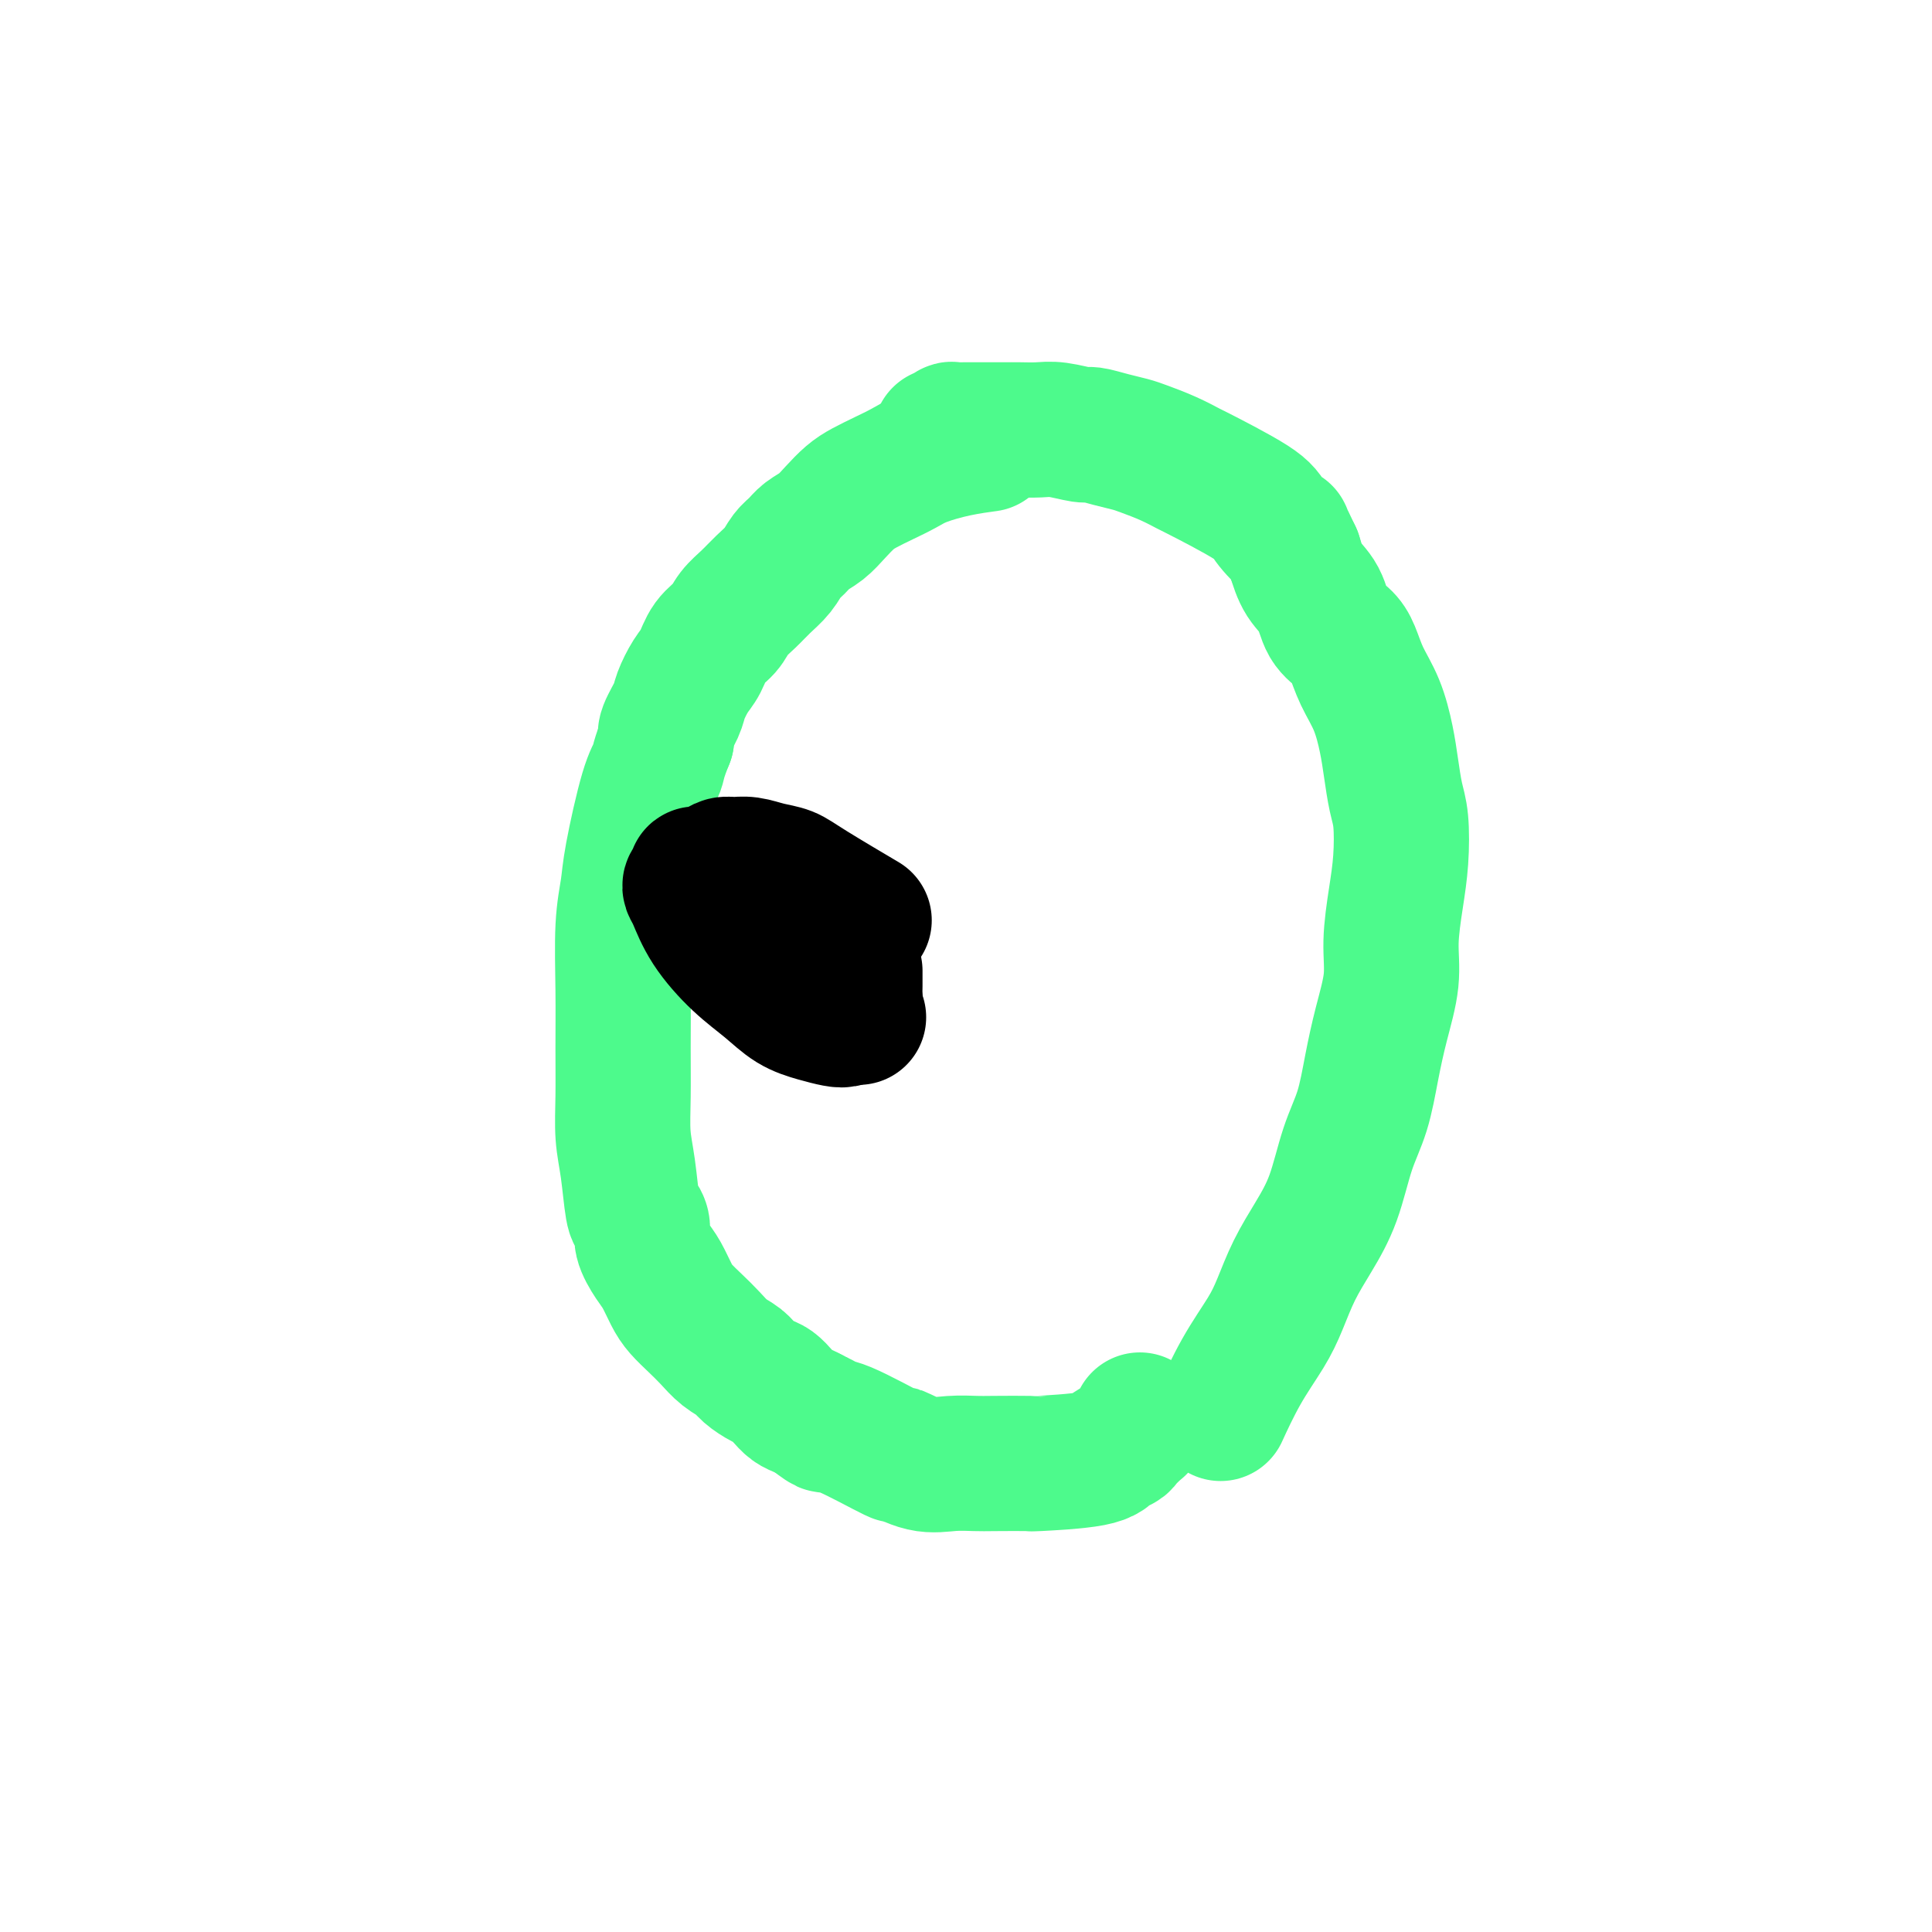
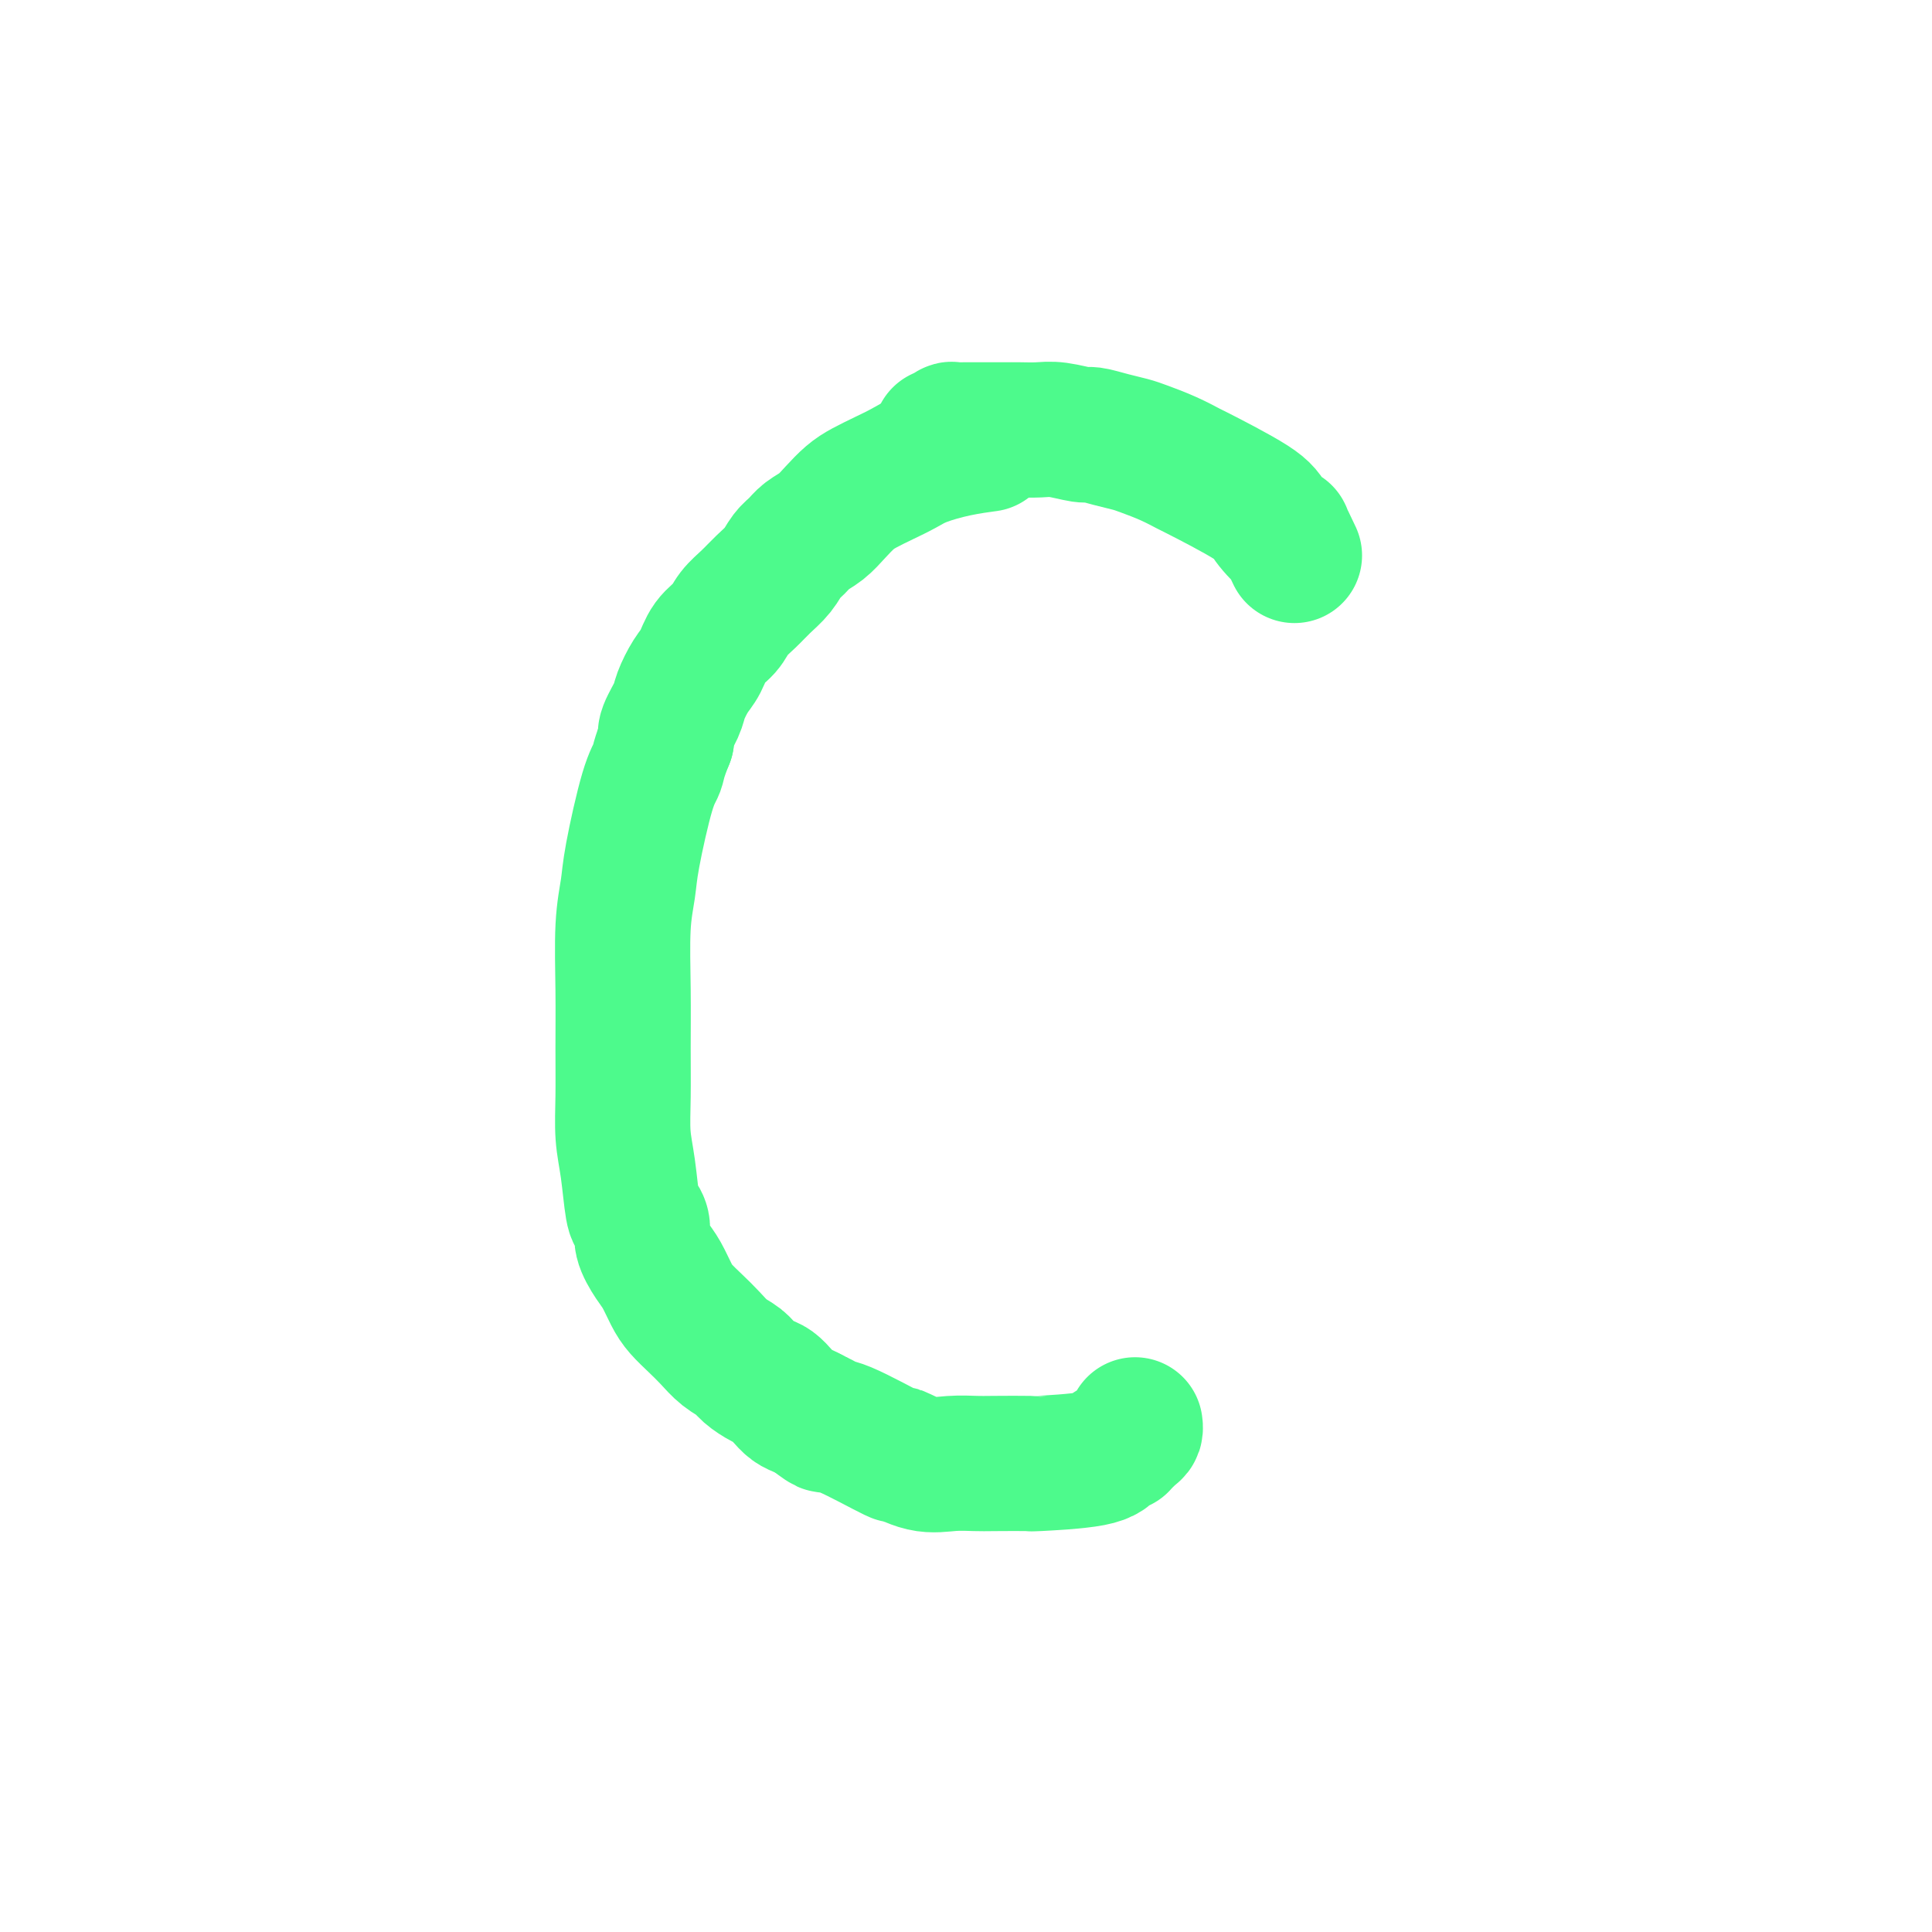
<svg xmlns="http://www.w3.org/2000/svg" viewBox="0 0 400 400" version="1.1">
  <g fill="none" stroke="#4DFA8C" stroke-width="28" stroke-linecap="round" stroke-linejoin="round">
-     <path d="M253,292c0.086,-0.188 0.172,-0.375 0,0c-0.172,0.375 -0.602,1.313 0,0c0.602,-1.313 2.236,-4.876 4,-8c1.764,-3.124 3.659,-5.808 5,-8c1.341,-2.192 2.130,-3.894 3,-6c0.870,-2.106 1.822,-4.618 3,-7c1.178,-2.382 2.581,-4.633 4,-7c1.419,-2.367 2.855,-4.849 4,-8c1.145,-3.151 1.999,-6.970 3,-10c1.001,-3.030 2.148,-5.272 3,-8c0.852,-2.728 1.408,-5.942 2,-9c0.592,-3.058 1.220,-5.959 2,-9c0.780,-3.041 1.712,-6.221 2,-9c0.288,-2.779 -0.069,-5.158 0,-8c0.069,-2.842 0.565,-6.149 1,-9c0.435,-2.851 0.808,-5.246 1,-8c0.192,-2.754 0.204,-5.866 0,-8c-0.204,-2.134 -0.625,-3.290 -1,-5c-0.375,-1.710 -0.706,-3.973 -1,-6c-0.294,-2.027 -0.553,-3.817 -1,-6c-0.447,-2.183 -1.082,-4.760 -2,-7c-0.918,-2.240 -2.118,-4.143 -3,-6c-0.882,-1.857 -1.447,-3.668 -2,-5c-0.553,-1.332 -1.093,-2.186 -2,-3c-0.907,-0.814 -2.181,-1.589 -3,-3c-0.819,-1.411 -1.182,-3.457 -2,-5c-0.818,-1.543 -2.091,-2.584 -3,-4c-0.909,-1.416 -1.455,-3.208 -2,-5" />
    <path d="M268,115c-3.229,-6.642 -1.801,-4.247 -2,-4c-0.199,0.247 -2.026,-1.652 -3,-3c-0.974,-1.348 -1.097,-2.144 -4,-4c-2.903,-1.856 -8.586,-4.774 -11,-6c-2.414,-1.226 -1.558,-0.762 -2,-1c-0.442,-0.238 -2.181,-1.178 -4,-2c-1.819,-0.822 -3.716,-1.526 -5,-2c-1.284,-0.474 -1.953,-0.719 -3,-1c-1.047,-0.281 -2.470,-0.597 -4,-1c-1.530,-0.403 -3.165,-0.893 -4,-1c-0.835,-0.107 -0.870,0.167 -2,0c-1.130,-0.167 -3.355,-0.777 -5,-1c-1.645,-0.223 -2.709,-0.060 -4,0c-1.291,0.060 -2.808,0.016 -4,0c-1.192,-0.016 -2.058,-0.004 -3,0c-0.942,0.004 -1.959,0.001 -3,0c-1.041,-0.001 -2.105,-0.001 -3,0c-0.895,0.001 -1.620,0.004 -2,0c-0.380,-0.004 -0.414,-0.015 -1,0c-0.586,0.015 -1.724,0.056 -2,0c-0.276,-0.056 0.310,-0.207 0,0c-0.310,0.207 -1.517,0.774 -2,1c-0.483,0.226 -0.241,0.113 0,0" />
    <path d="M204,92c-0.132,0.018 -0.264,0.035 0,0c0.264,-0.035 0.924,-0.123 0,0c-0.924,0.123 -3.434,0.456 -6,1c-2.566,0.544 -5.190,1.300 -7,2c-1.810,0.700 -2.805,1.345 -4,2c-1.195,0.655 -2.588,1.320 -4,2c-1.412,0.680 -2.843,1.375 -4,2c-1.157,0.625 -2.039,1.179 -3,2c-0.961,0.821 -2.001,1.910 -3,3c-0.999,1.090 -1.957,2.182 -3,3c-1.043,0.818 -2.169,1.363 -3,2c-0.831,0.637 -1.366,1.367 -2,2c-0.634,0.633 -1.367,1.170 -2,2c-0.633,0.830 -1.166,1.955 -2,3c-0.834,1.045 -1.970,2.011 -3,3c-1.030,0.989 -1.952,2.001 -3,3c-1.048,0.999 -2.220,1.985 -3,3c-0.780,1.015 -1.169,2.061 -2,3c-0.831,0.939 -2.105,1.772 -3,3c-0.895,1.228 -1.410,2.850 -2,4c-0.590,1.150 -1.255,1.827 -2,3c-0.745,1.173 -1.571,2.840 -2,4c-0.429,1.160 -0.462,1.812 -1,3c-0.538,1.188 -1.582,2.911 -2,4c-0.418,1.089 -0.209,1.545 0,2" />
    <path d="M138,153c-1.770,4.337 -1.693,5.178 -2,6c-0.307,0.822 -0.996,1.625 -2,5c-1.004,3.375 -2.322,9.322 -3,13c-0.678,3.678 -0.717,5.086 -1,7c-0.283,1.914 -0.809,4.334 -1,8c-0.191,3.666 -0.048,8.577 0,13c0.048,4.423 0.002,8.359 0,12c-0.002,3.641 0.041,6.988 0,10c-0.041,3.012 -0.164,5.688 0,8c0.164,2.312 0.617,4.259 1,7c0.383,2.741 0.697,6.274 1,8c0.303,1.726 0.595,1.643 1,2c0.405,0.357 0.924,1.152 1,2c0.076,0.848 -0.290,1.749 0,3c0.290,1.251 1.235,2.852 2,4c0.765,1.148 1.349,1.843 2,3c0.651,1.157 1.370,2.775 2,4c0.630,1.225 1.170,2.057 2,3c0.830,0.943 1.951,1.995 3,3c1.049,1.005 2.028,1.961 3,3c0.972,1.039 1.937,2.161 3,3c1.063,0.839 2.224,1.393 3,2c0.776,0.607 1.166,1.266 2,2c0.834,0.734 2.110,1.545 3,2c0.890,0.455 1.393,0.556 2,1c0.607,0.444 1.317,1.232 2,2c0.683,0.768 1.338,1.514 2,2c0.662,0.486 1.332,0.710 2,1c0.668,0.290 1.334,0.645 2,1" />
-     <path d="M168,293c4.591,3.563 2.567,1.471 2,1c-0.567,-0.471 0.321,0.680 1,1c0.679,0.320 1.149,-0.191 4,1c2.851,1.191 8.083,4.085 10,5c1.917,0.915 0.518,-0.147 1,0c0.482,0.147 2.846,1.503 5,2c2.154,0.497 4.098,0.134 6,0c1.902,-0.134 3.763,-0.038 5,0c1.237,0.038 1.850,0.018 4,0c2.150,-0.018 5.837,-0.032 7,0c1.163,0.032 -0.198,0.112 2,0c2.198,-0.112 7.954,-0.415 11,-1c3.046,-0.585 3.380,-1.452 4,-2c0.620,-0.548 1.525,-0.778 2,-1c0.475,-0.222 0.520,-0.438 1,-1c0.480,-0.562 1.397,-1.470 2,-2c0.603,-0.530 0.893,-0.681 1,-1c0.107,-0.319 0.031,-0.805 0,-1c-0.031,-0.195 -0.015,-0.097 0,0" />
+     <path d="M168,293c4.591,3.563 2.567,1.471 2,1c-0.567,-0.471 0.321,0.680 1,1c0.679,0.320 1.149,-0.191 4,1c2.851,1.191 8.083,4.085 10,5c1.917,0.915 0.518,-0.147 1,0c0.482,0.147 2.846,1.503 5,2c2.154,0.497 4.098,0.134 6,0c1.902,-0.134 3.763,-0.038 5,0c1.237,0.038 1.850,0.018 4,0c2.150,-0.018 5.837,-0.032 7,0c1.163,0.032 -0.198,0.112 2,0c2.198,-0.112 7.954,-0.415 11,-1c3.046,-0.585 3.380,-1.452 4,-2c0.620,-0.548 1.525,-0.778 2,-1c0.480,-0.562 1.397,-1.470 2,-2c0.603,-0.530 0.893,-0.681 1,-1c0.107,-0.319 0.031,-0.805 0,-1c-0.031,-0.195 -0.015,-0.097 0,0" />
  </g>
  <g fill="none" stroke="#000000" stroke-width="28" stroke-linecap="round" stroke-linejoin="round">
-     <path d="M178,190c-0.270,-0.159 -0.539,-0.319 0,0c0.539,0.319 1.887,1.115 0,0c-1.887,-1.115 -7.009,-4.141 -10,-6c-2.991,-1.859 -3.851,-2.551 -5,-3c-1.149,-0.449 -2.586,-0.653 -4,-1c-1.414,-0.347 -2.806,-0.835 -4,-1c-1.194,-0.165 -2.191,-0.007 -3,0c-0.809,0.007 -1.431,-0.139 -2,0c-0.569,0.139 -1.084,0.562 -2,1c-0.916,0.438 -2.232,0.891 -3,1c-0.768,0.109 -0.988,-0.125 -1,0c-0.012,0.125 0.186,0.611 0,1c-0.186,0.389 -0.754,0.683 -1,1c-0.246,0.317 -0.170,0.657 0,1c0.170,0.343 0.435,0.690 1,2c0.565,1.310 1.431,3.583 3,6c1.569,2.417 3.841,4.977 6,7c2.159,2.023 4.203,3.510 6,5c1.797,1.490 3.346,2.985 5,4c1.654,1.015 3.412,1.550 5,2c1.588,0.450 3.004,0.813 4,1c0.996,0.187 1.570,0.196 2,0c0.430,-0.196 0.715,-0.598 1,-1" />
-     <path d="M176,210c2.856,1.024 1.497,0.583 1,0c-0.497,-0.583 -0.133,-1.309 0,-2c0.133,-0.691 0.036,-1.348 0,-2c-0.036,-0.652 -0.010,-1.298 0,-2c0.010,-0.702 0.003,-1.458 0,-2c-0.003,-0.542 -0.001,-0.869 0,-1c0.001,-0.131 0.000,-0.065 0,0" />
-   </g>
+     </g>
</svg>